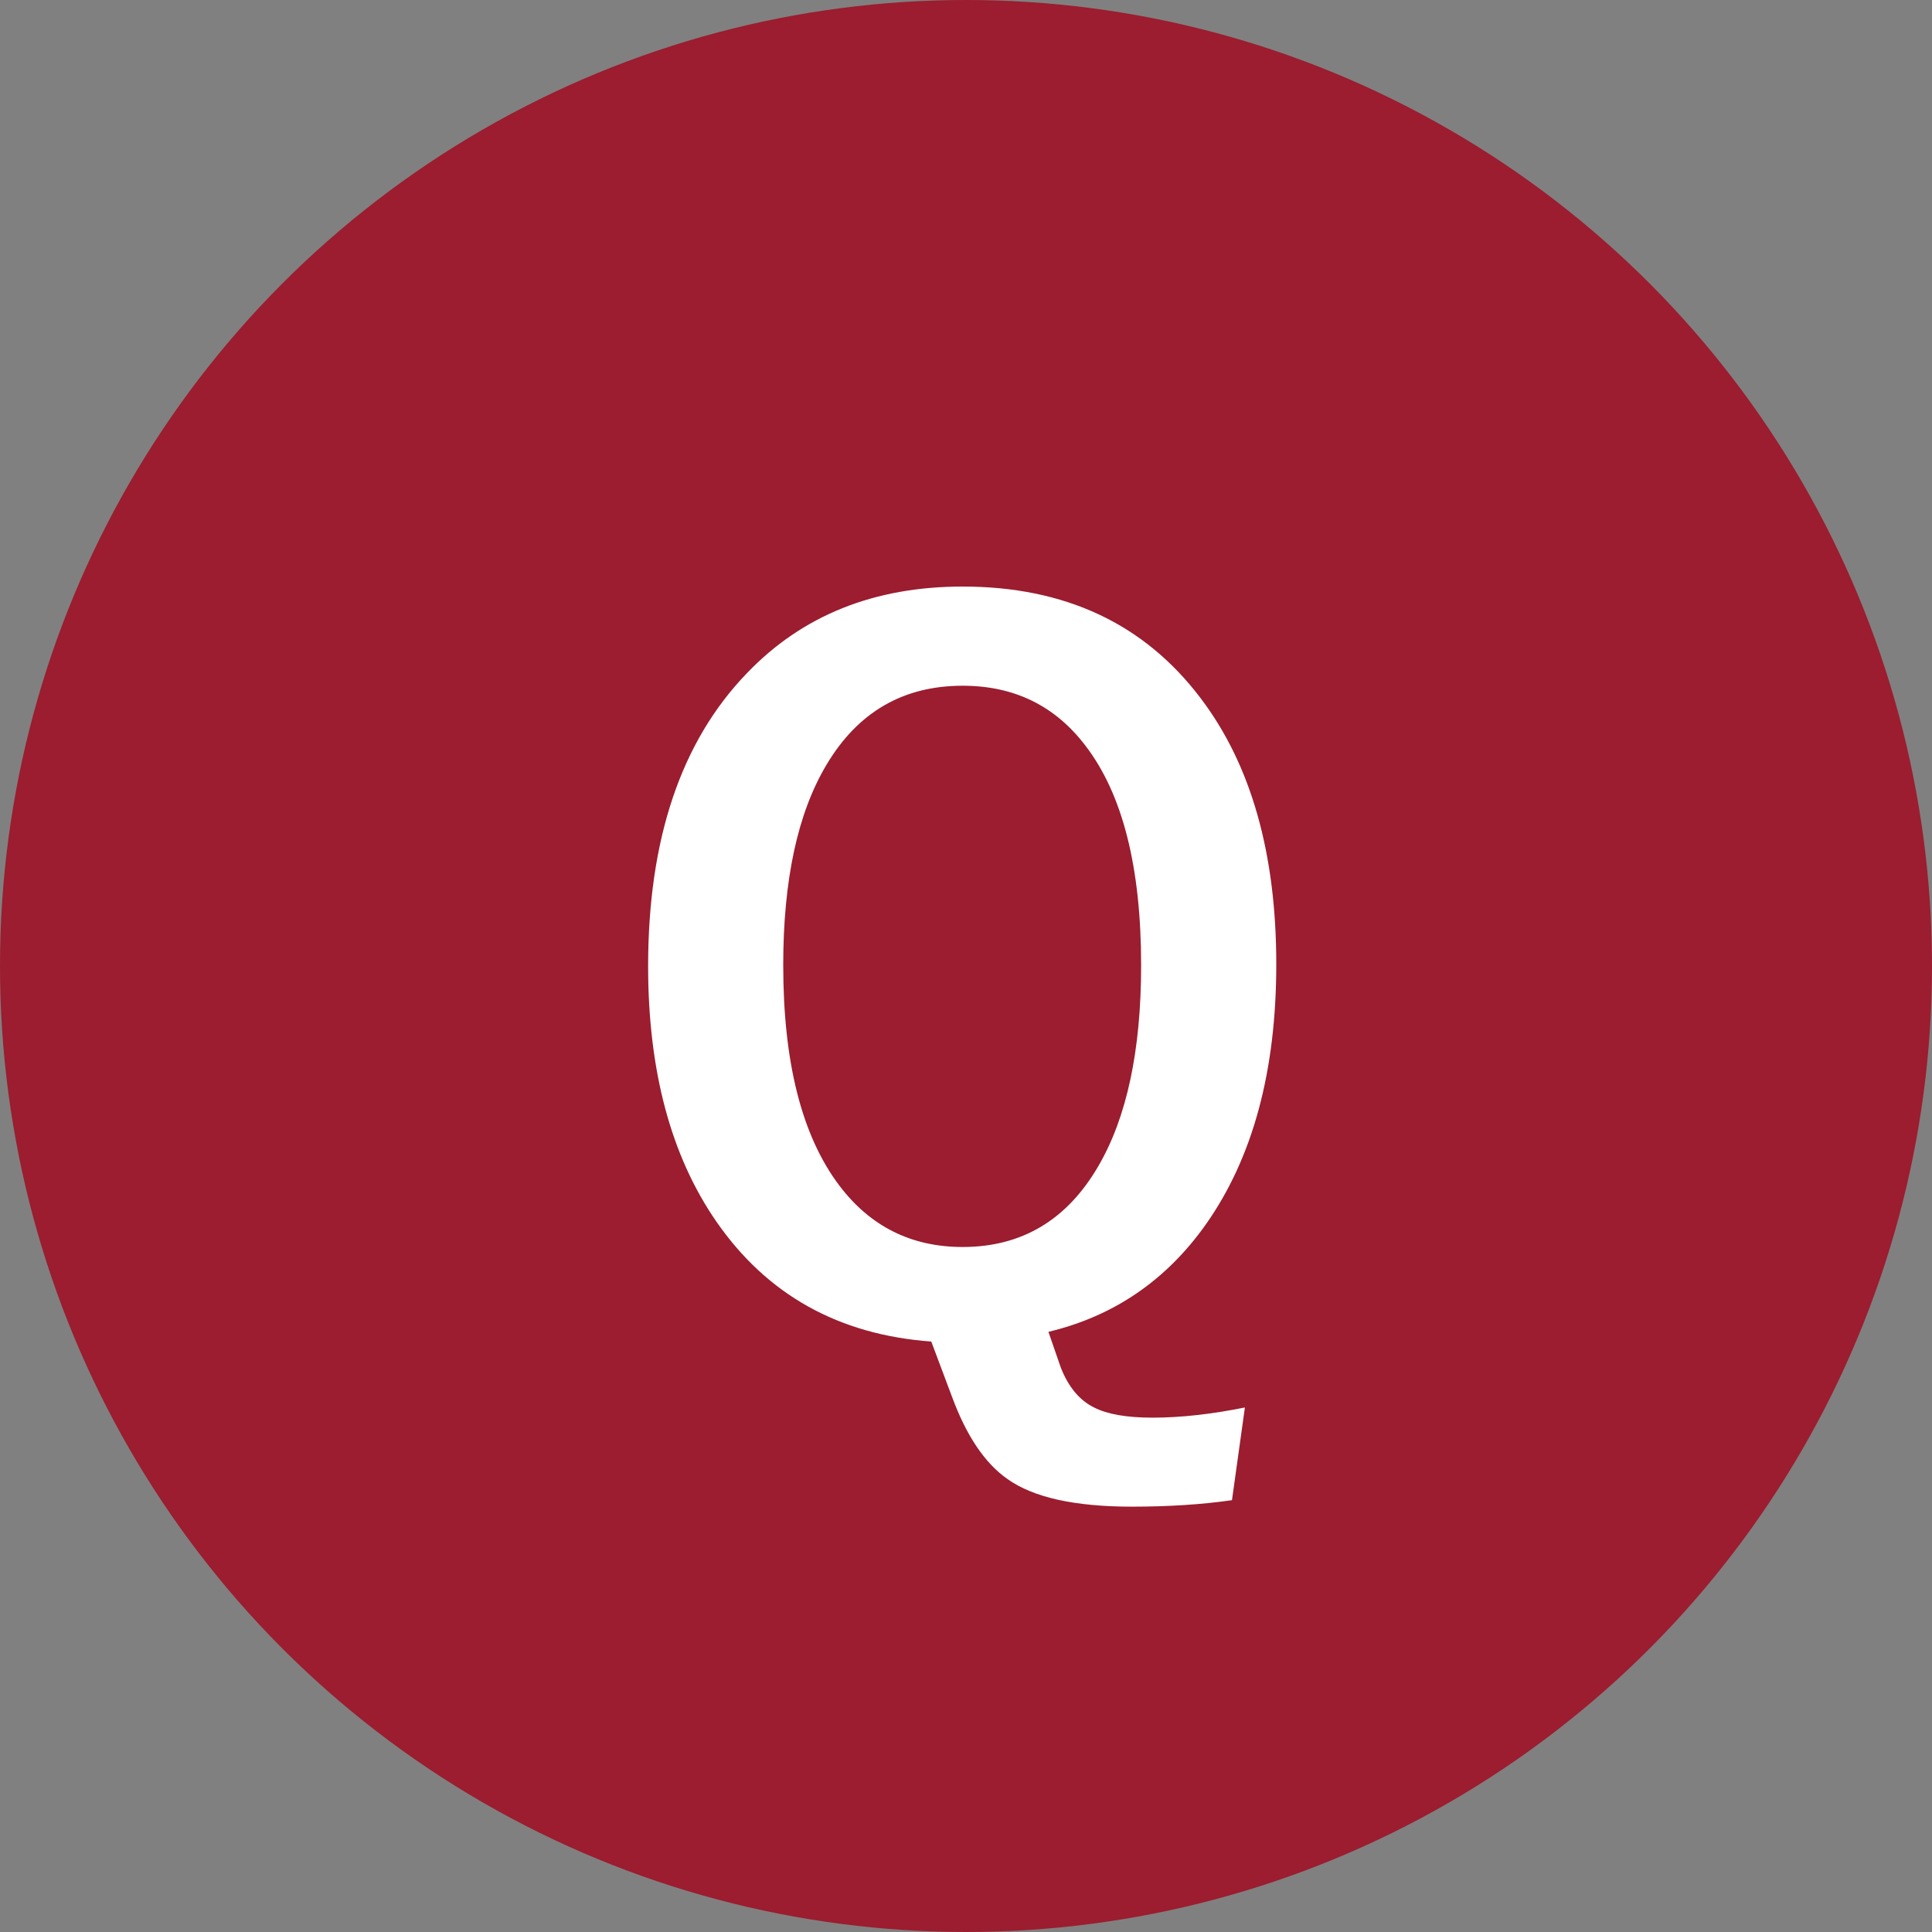
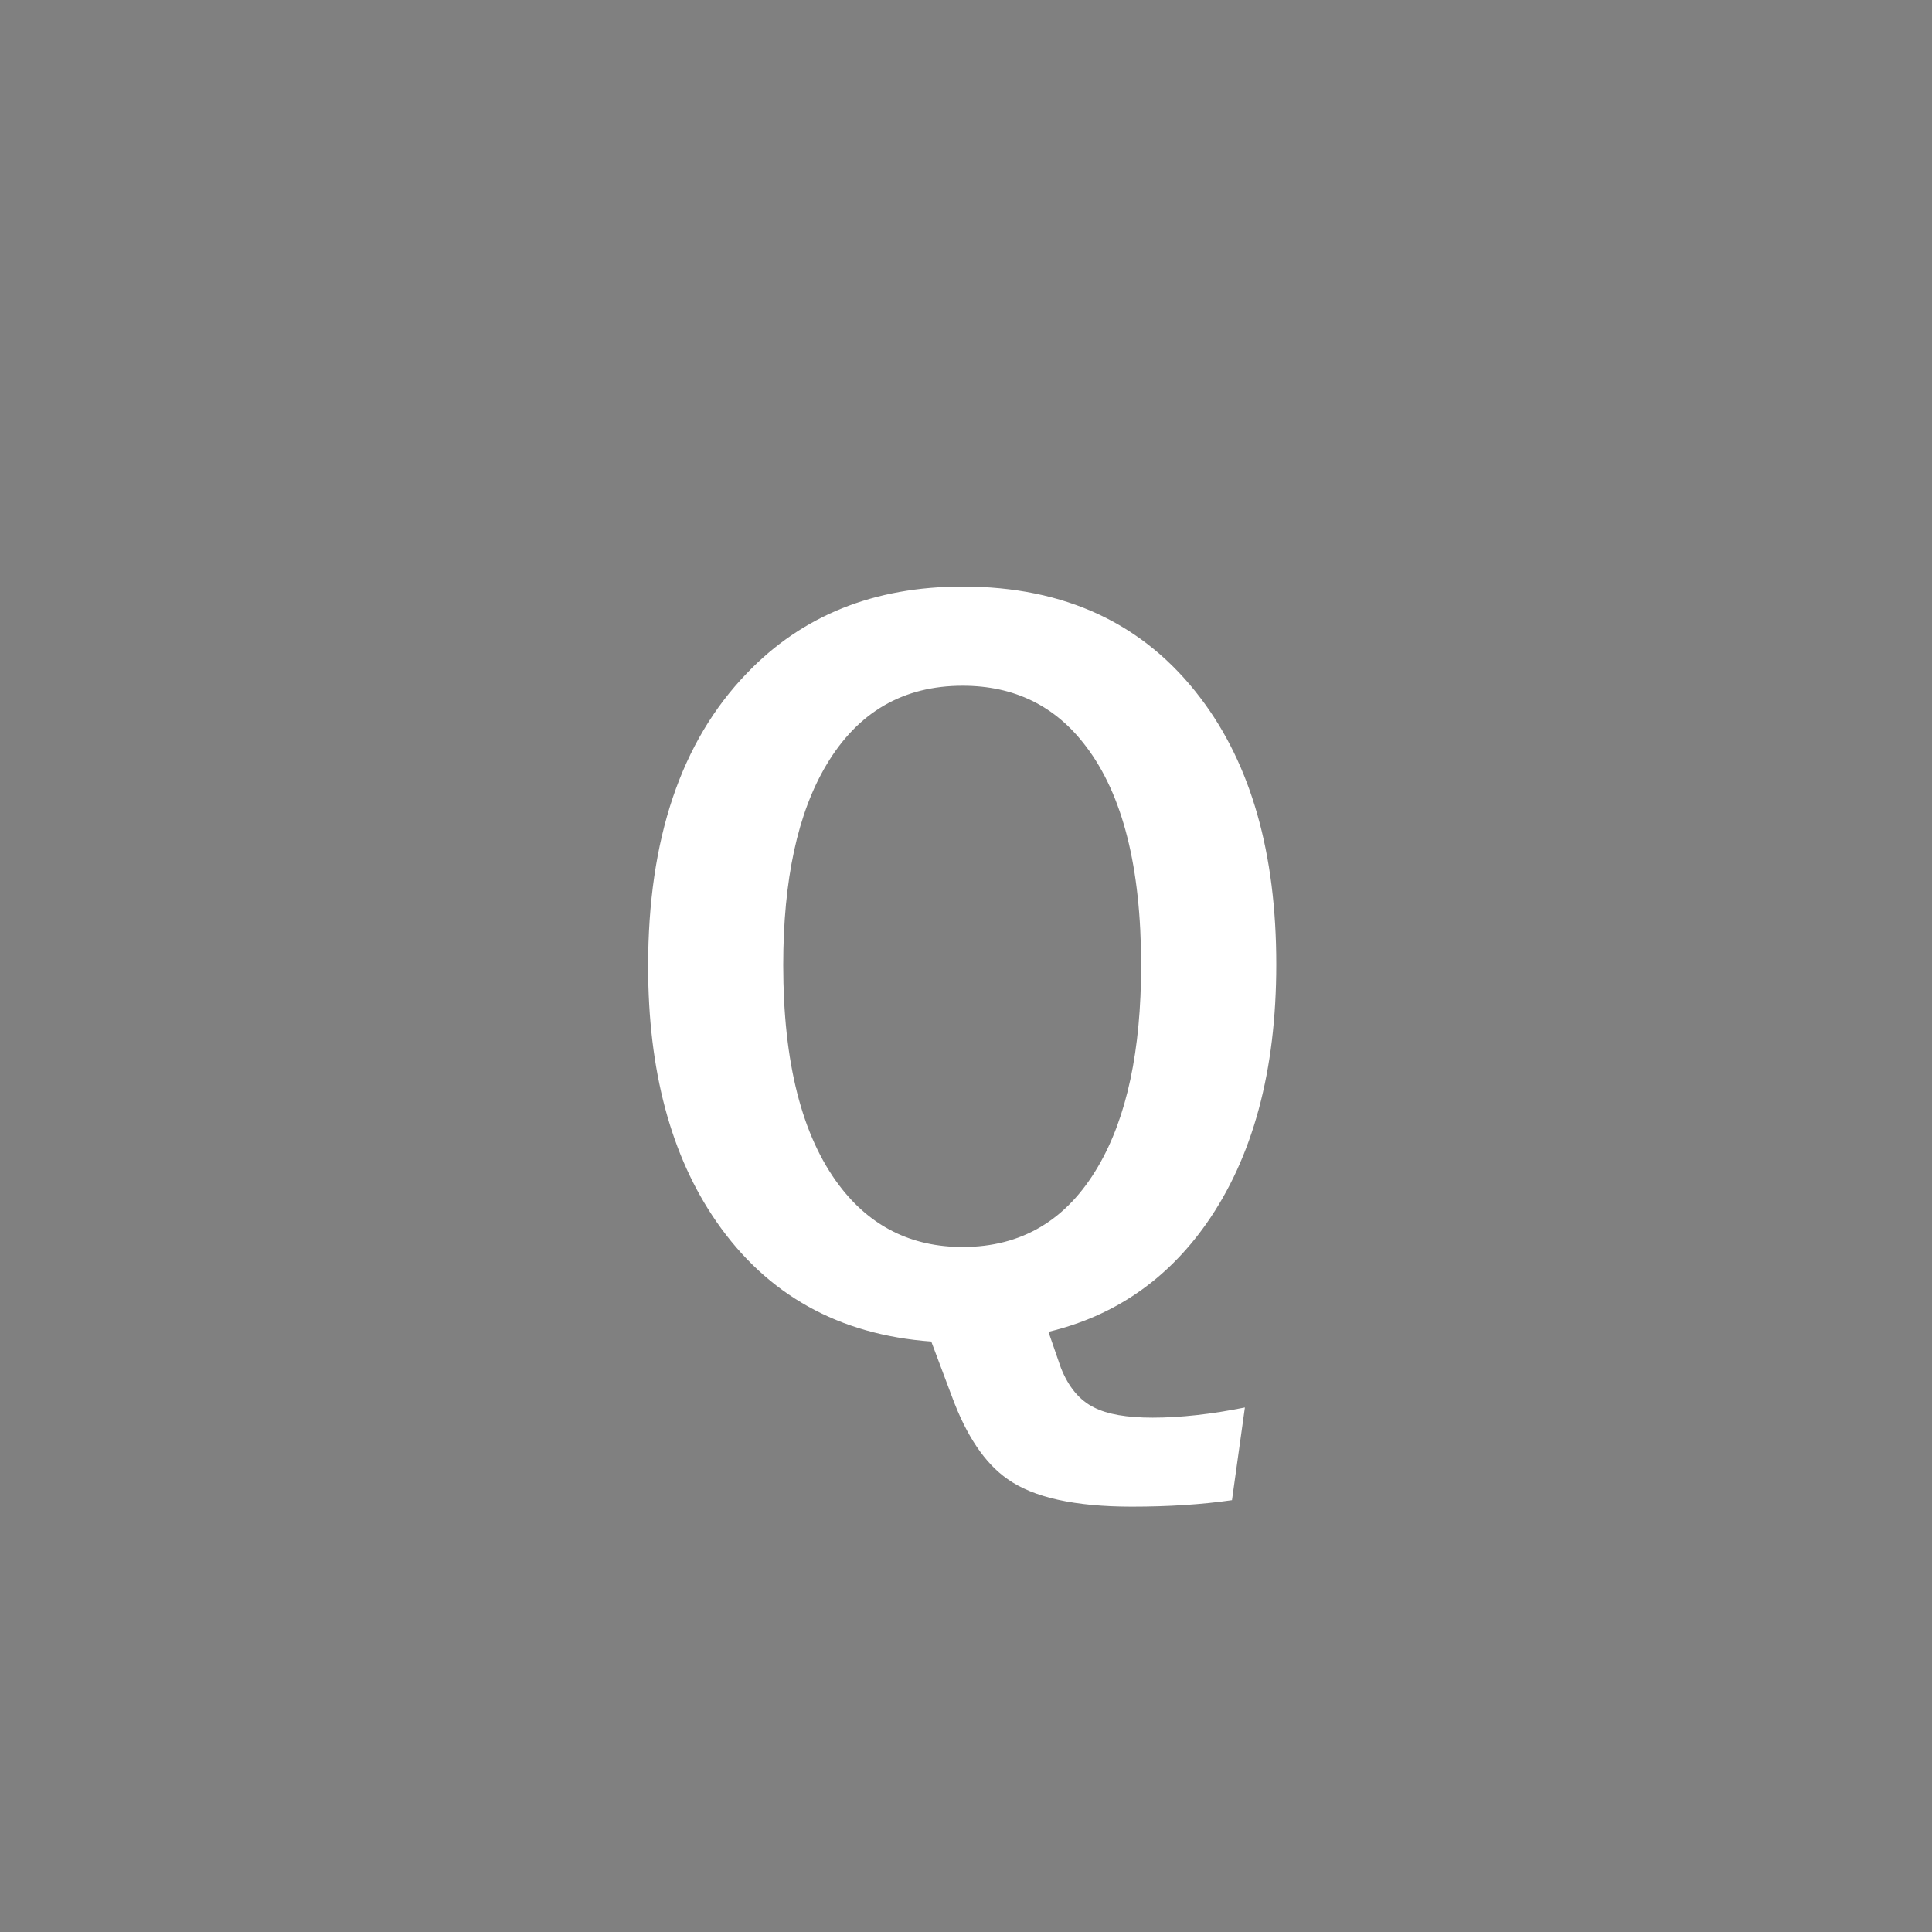
<svg xmlns="http://www.w3.org/2000/svg" width="45" height="45" viewBox="0 0 45 45" fill="none">
  <rect x="0" y="0" width="45" height="45" fill="#808080" stroke="none" />
-   <circle cx="22.5" cy="22.5" r="22.5" fill="#9B1D2F" />
  <path d="M28.996 32.783L28.695 34.942C27.994 35.043 27.216 35.093 26.364 35.093C25.032 35.093 24.065 34.878 23.464 34.448C22.941 34.083 22.511 33.446 22.175 32.536L21.691 31.247C19.536 31.09 17.867 30.159 16.686 28.454C15.626 26.922 15.096 24.938 15.096 22.503C15.096 19.545 15.862 17.271 17.395 15.682C18.684 14.335 20.359 13.662 22.422 13.662C24.807 13.662 26.654 14.529 27.965 16.262C29.139 17.809 29.727 19.875 29.727 22.46C29.727 24.945 29.182 26.961 28.094 28.508C27.17 29.818 25.945 30.656 24.42 31.021L24.71 31.859C24.889 32.31 25.147 32.618 25.483 32.783C25.791 32.941 26.246 33.02 26.848 33.02C27.492 33.02 28.208 32.941 28.996 32.783ZM22.422 15.972C21.04 15.972 19.983 16.584 19.253 17.809C18.58 18.933 18.243 20.491 18.243 22.481C18.243 24.744 18.676 26.453 19.543 27.605C20.266 28.565 21.226 29.045 22.422 29.045C23.797 29.045 24.85 28.418 25.58 27.165C26.246 26.026 26.579 24.465 26.579 22.481C26.579 20.204 26.149 18.503 25.29 17.379C24.581 16.441 23.625 15.972 22.422 15.972Z" fill="white" />
</svg>